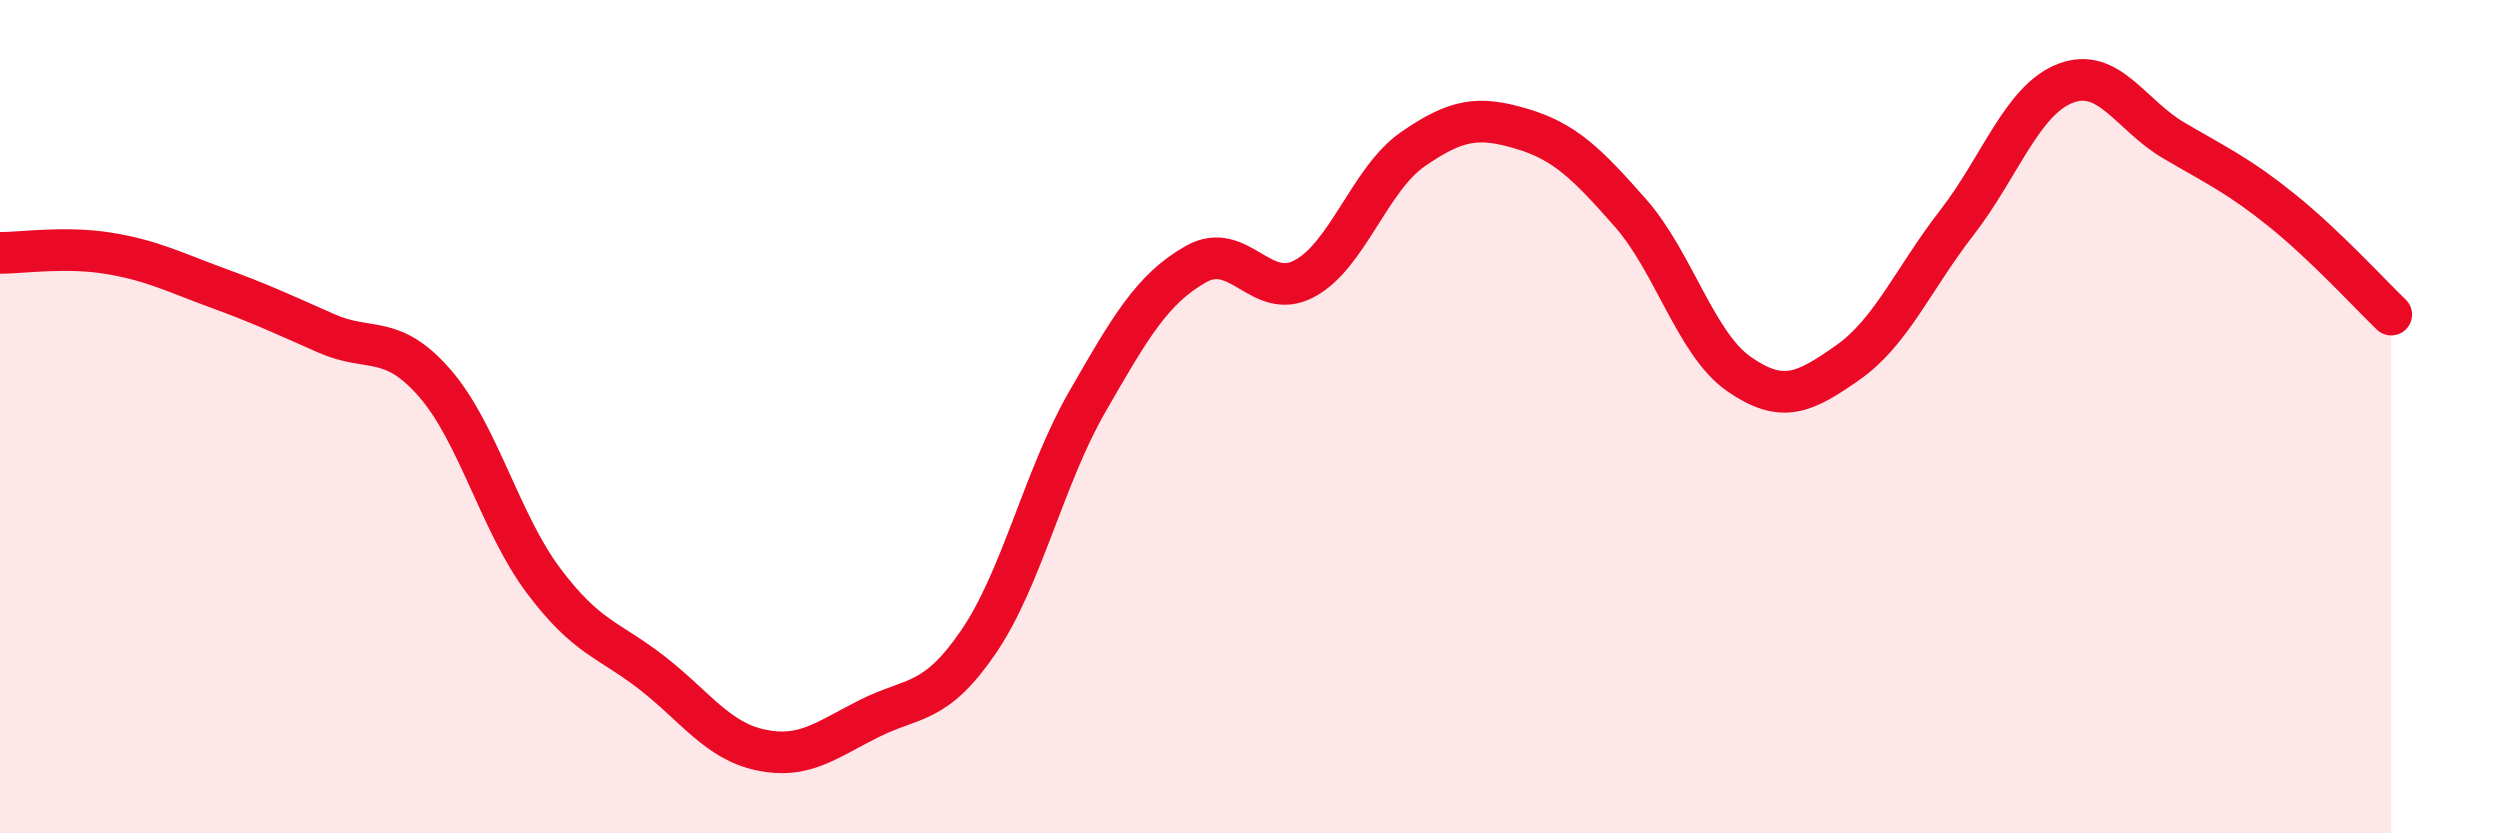
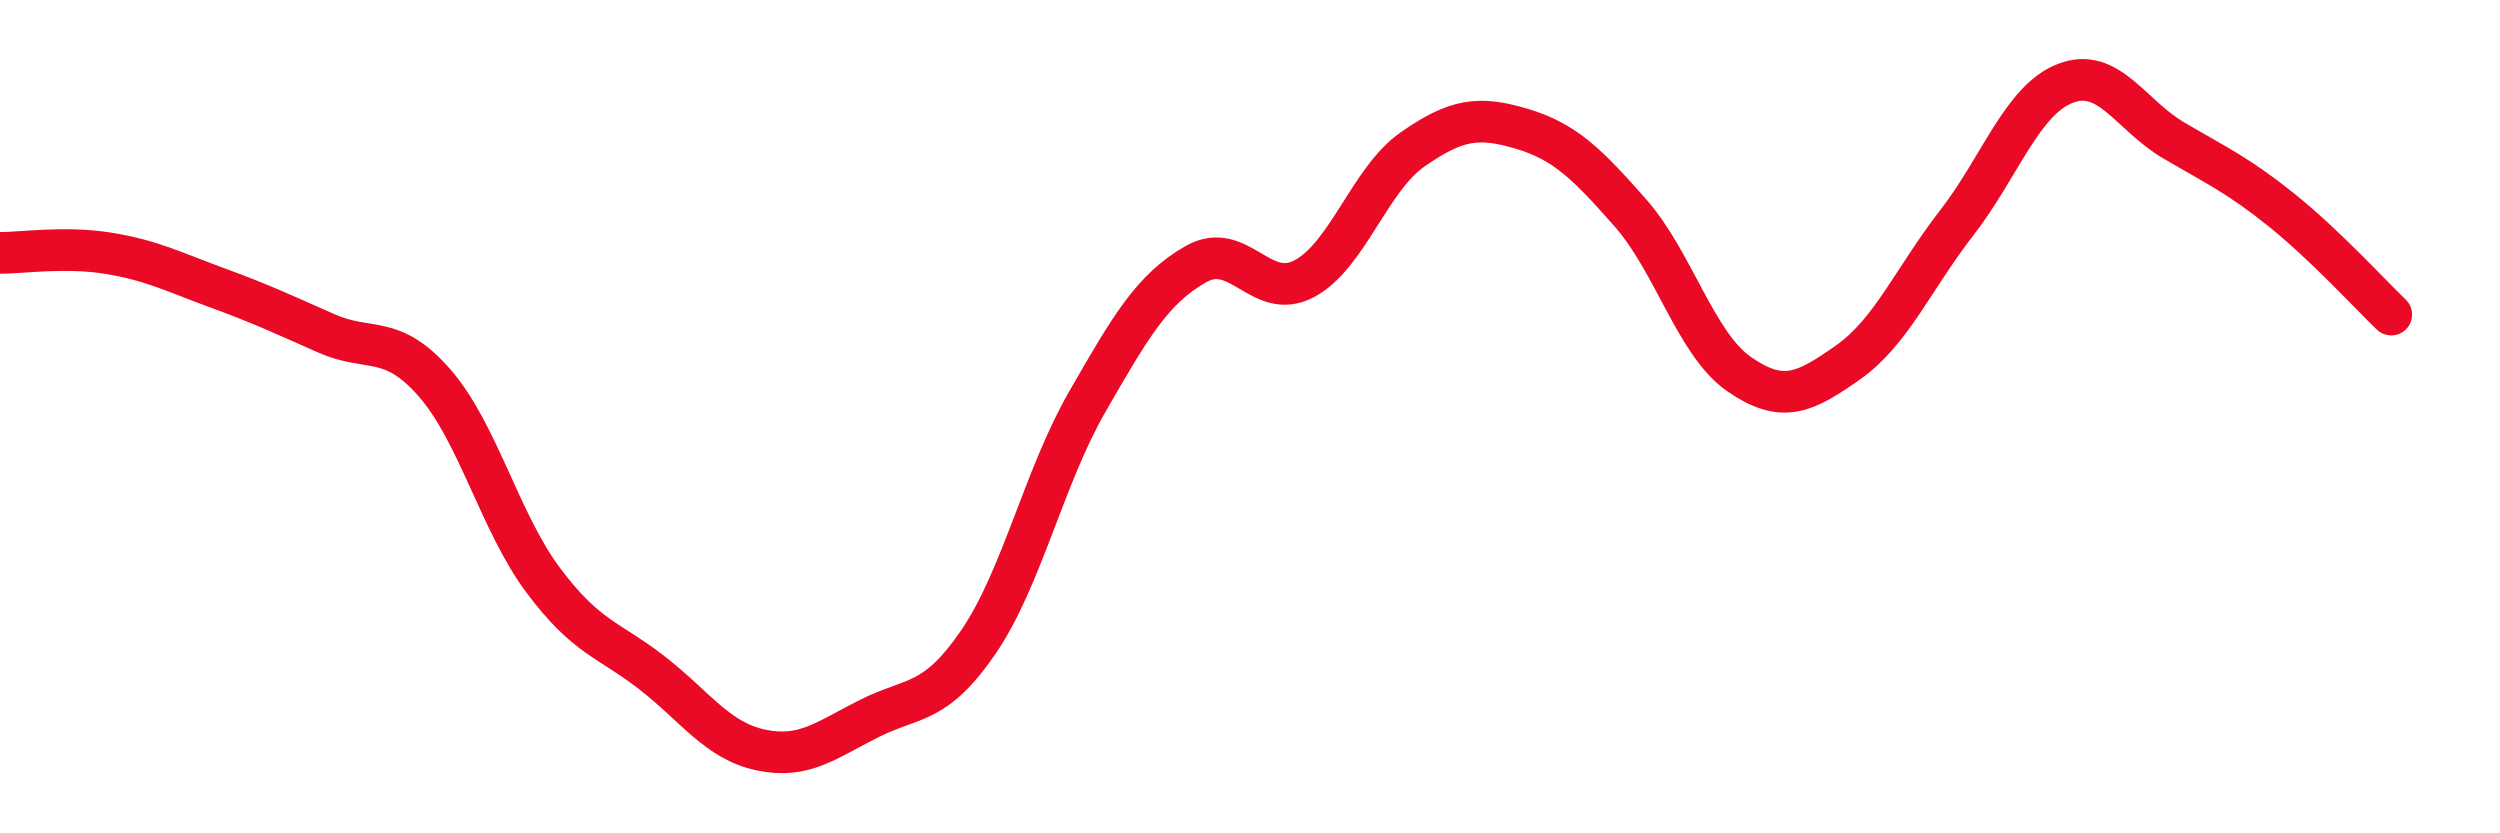
<svg xmlns="http://www.w3.org/2000/svg" width="60" height="20" viewBox="0 0 60 20">
-   <path d="M 0,6.07 C 0.52,6.07 1.57,5.91 2.61,6.08 C 3.65,6.25 4.18,6.53 5.22,6.91 C 6.26,7.29 6.79,7.54 7.83,8 C 8.87,8.46 9.39,8 10.43,9.19 C 11.47,10.38 12,12.54 13.04,13.93 C 14.08,15.32 14.61,15.34 15.65,16.15 C 16.69,16.96 17.22,17.78 18.26,18 C 19.3,18.22 19.83,17.76 20.87,17.24 C 21.91,16.72 22.44,16.93 23.48,15.41 C 24.52,13.89 25.05,11.46 26.09,9.65 C 27.13,7.84 27.66,6.93 28.7,6.34 C 29.74,5.75 30.26,7.24 31.3,6.69 C 32.34,6.14 32.87,4.3 33.91,3.58 C 34.95,2.86 35.48,2.78 36.52,3.09 C 37.56,3.4 38.09,3.93 39.13,5.11 C 40.17,6.29 40.7,8.26 41.74,8.98 C 42.78,9.7 43.31,9.43 44.35,8.7 C 45.39,7.97 45.92,6.69 46.96,5.35 C 48,4.01 48.53,2.4 49.57,2 C 50.61,1.6 51.13,2.76 52.17,3.37 C 53.21,3.98 53.74,4.22 54.78,5.06 C 55.82,5.9 56.87,7.05 57.39,7.55L57.39 20L0 20Z" fill="#EB0A25" opacity="0.1" stroke-linecap="round" stroke-linejoin="round" />
  <path d="M 0,6.07 C 0.52,6.07 1.57,5.91 2.61,6.08 C 3.65,6.25 4.18,6.53 5.22,6.91 C 6.26,7.29 6.79,7.54 7.83,8 C 8.87,8.46 9.39,8 10.43,9.19 C 11.47,10.38 12,12.54 13.04,13.93 C 14.08,15.32 14.61,15.34 15.65,16.15 C 16.69,16.96 17.22,17.78 18.26,18 C 19.3,18.22 19.83,17.76 20.87,17.24 C 21.91,16.72 22.44,16.93 23.48,15.41 C 24.52,13.89 25.05,11.46 26.09,9.65 C 27.13,7.84 27.66,6.93 28.7,6.34 C 29.74,5.75 30.26,7.24 31.3,6.69 C 32.34,6.14 32.87,4.3 33.91,3.58 C 34.95,2.86 35.48,2.78 36.52,3.09 C 37.56,3.4 38.09,3.93 39.13,5.11 C 40.17,6.29 40.7,8.26 41.74,8.98 C 42.78,9.7 43.31,9.43 44.35,8.7 C 45.39,7.97 45.92,6.69 46.96,5.35 C 48,4.01 48.53,2.4 49.57,2 C 50.61,1.6 51.13,2.76 52.17,3.37 C 53.21,3.98 53.74,4.22 54.78,5.06 C 55.82,5.9 56.87,7.05 57.39,7.55" stroke="#EB0A25" stroke-width="1" fill="none" stroke-linecap="round" stroke-linejoin="round" />
</svg>